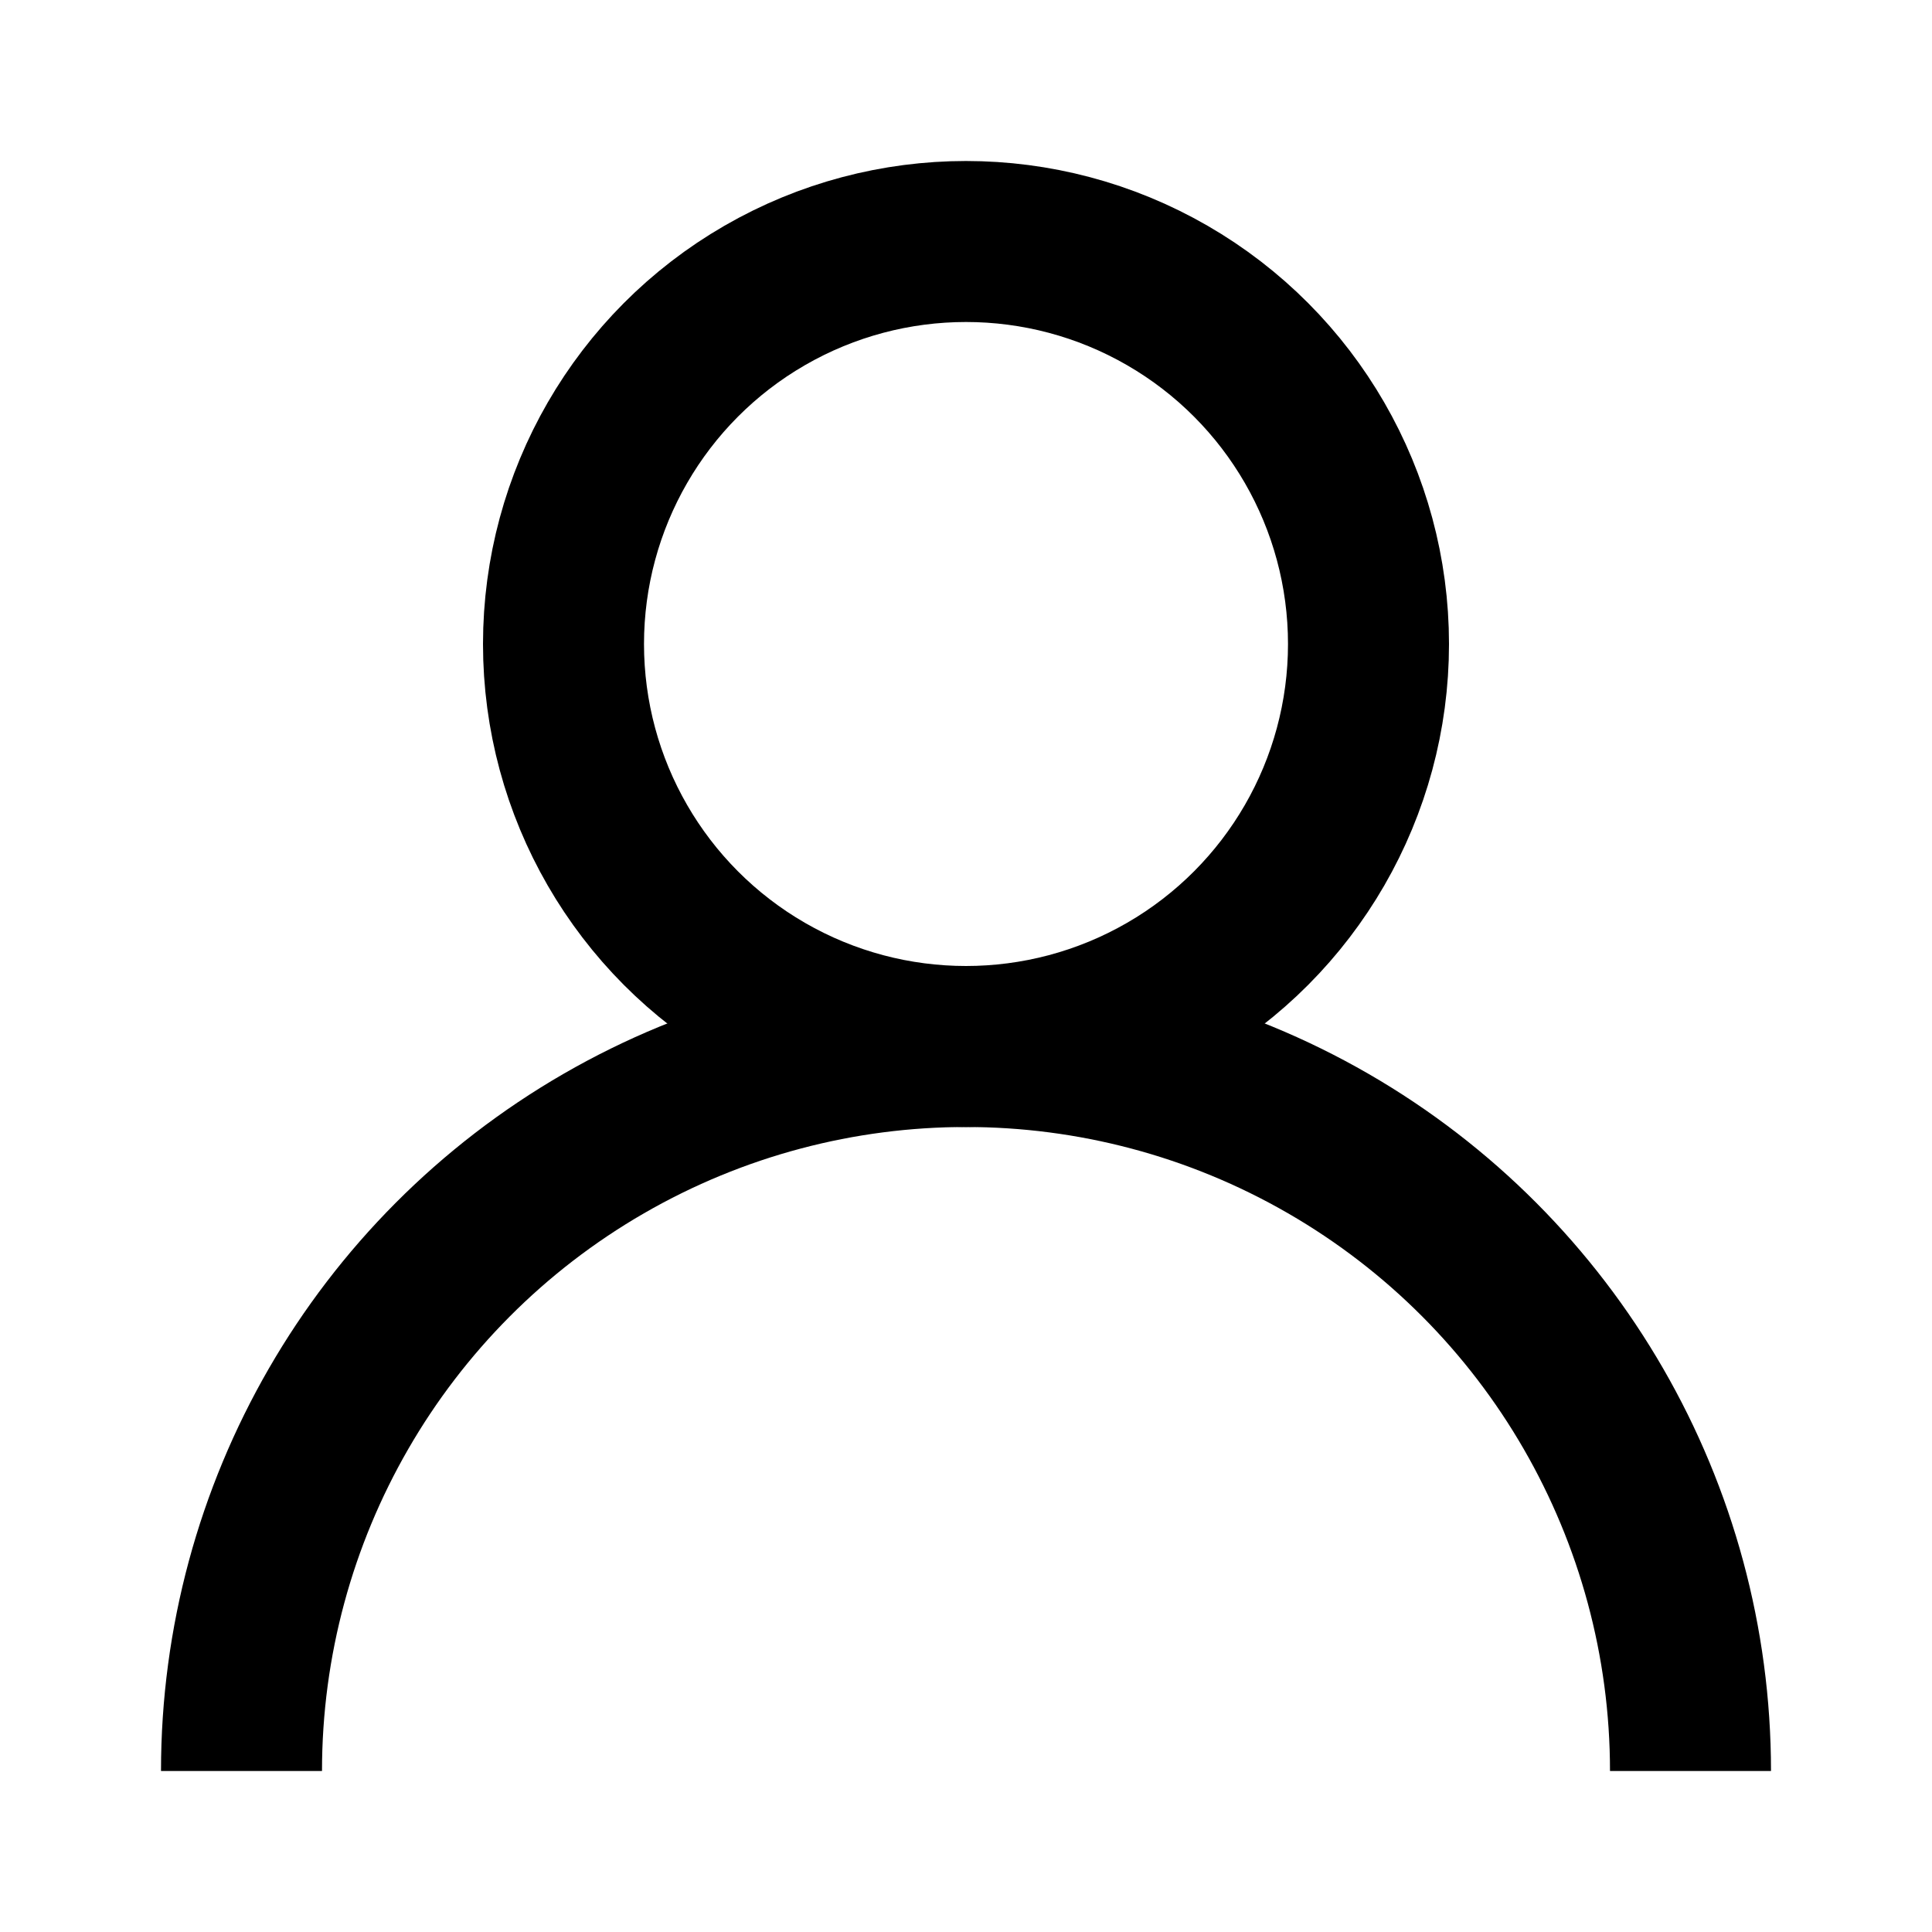
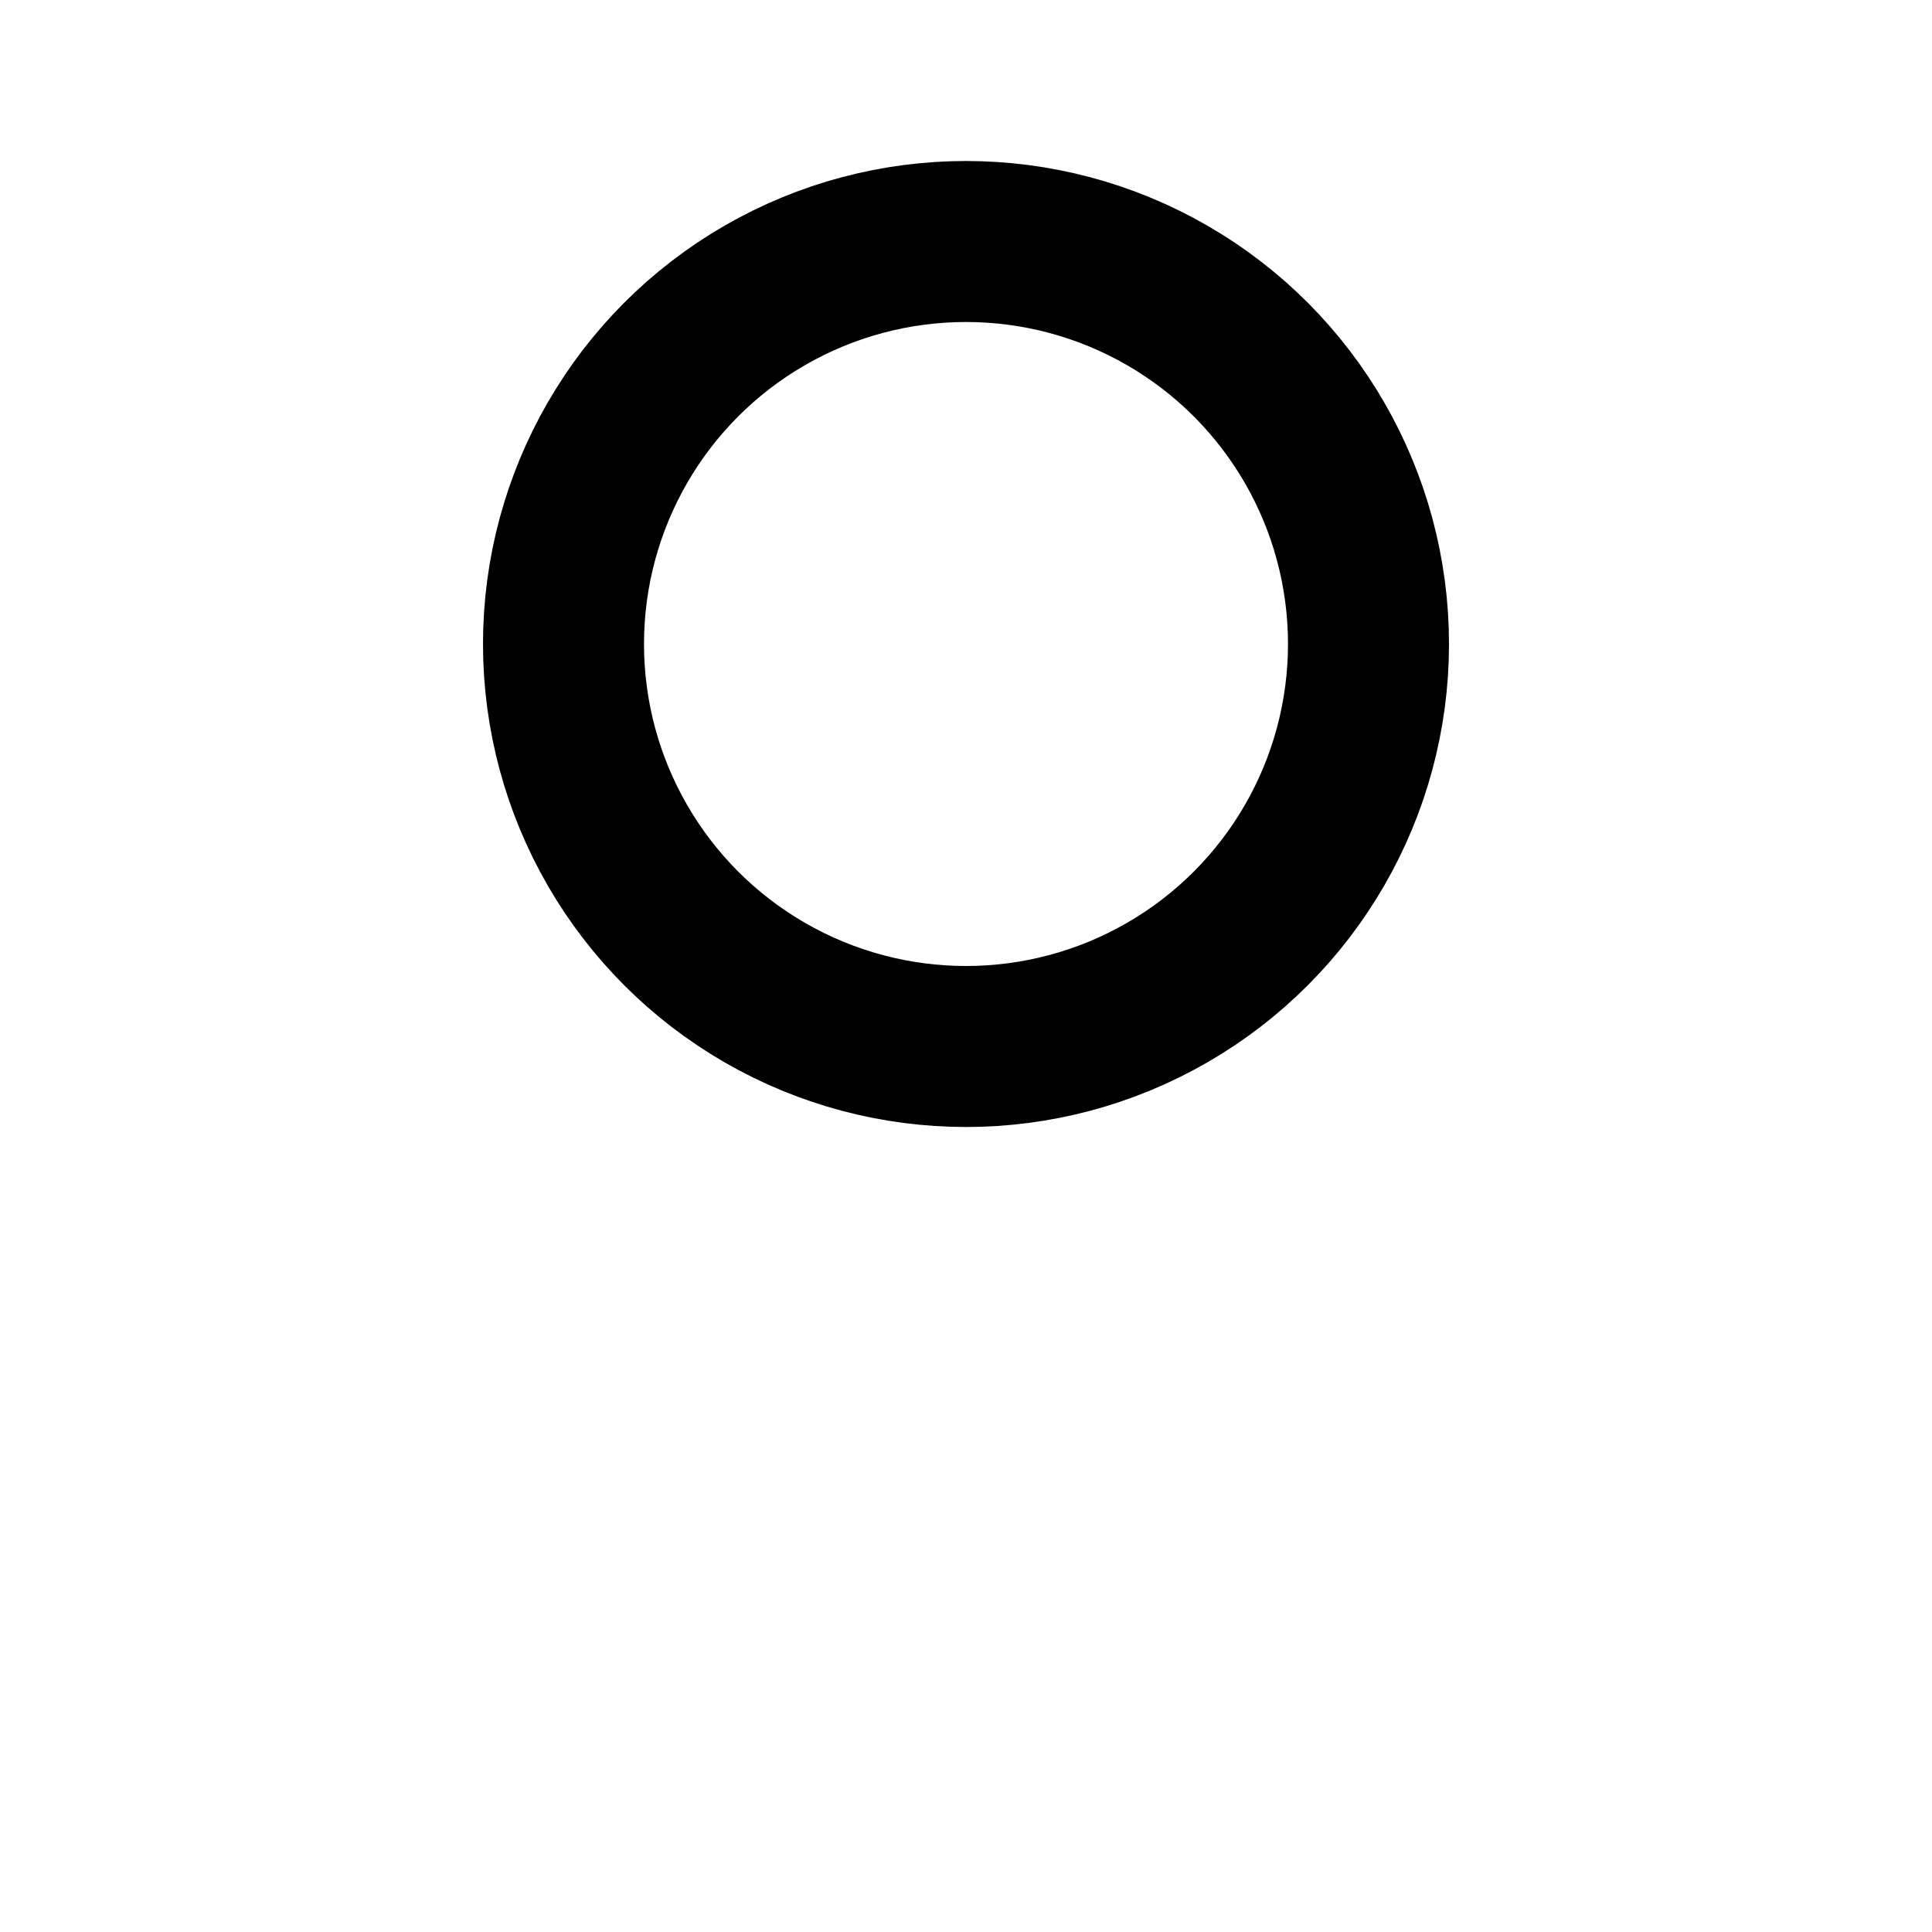
<svg xmlns="http://www.w3.org/2000/svg" width="24" height="24" viewBox="0 0 24 24">
  <defs>
    <style>.a{fill:#fff;}.b,.d{fill:none;}.c{opacity:0;}.d{stroke:#000;stroke-width:2px;}.e{clip-path:url(#a);}.f{stroke:none;}</style>
    <clipPath id="a">
      <rect class="a" width="20" height="11" transform="translate(1769 175)" />
    </clipPath>
  </defs>
  <g transform="translate(-1077 -18)">
-     <rect class="b" width="24" height="24" transform="translate(1077 18)" />
    <rect class="c" width="20" height="20" transform="translate(1079 20)" />
    <g class="d" transform="translate(1083 20)">
      <circle class="f" cx="6" cy="6" r="6" />
      <circle class="b" cx="6" cy="6" r="5" />
    </g>
    <g class="e" transform="translate(-690 -146)">
      <g class="d" transform="translate(1769 176)">
        <circle class="f" cx="10" cy="10" r="10" />
-         <circle class="b" cx="10" cy="10" r="9" />
      </g>
    </g>
  </g>
</svg>